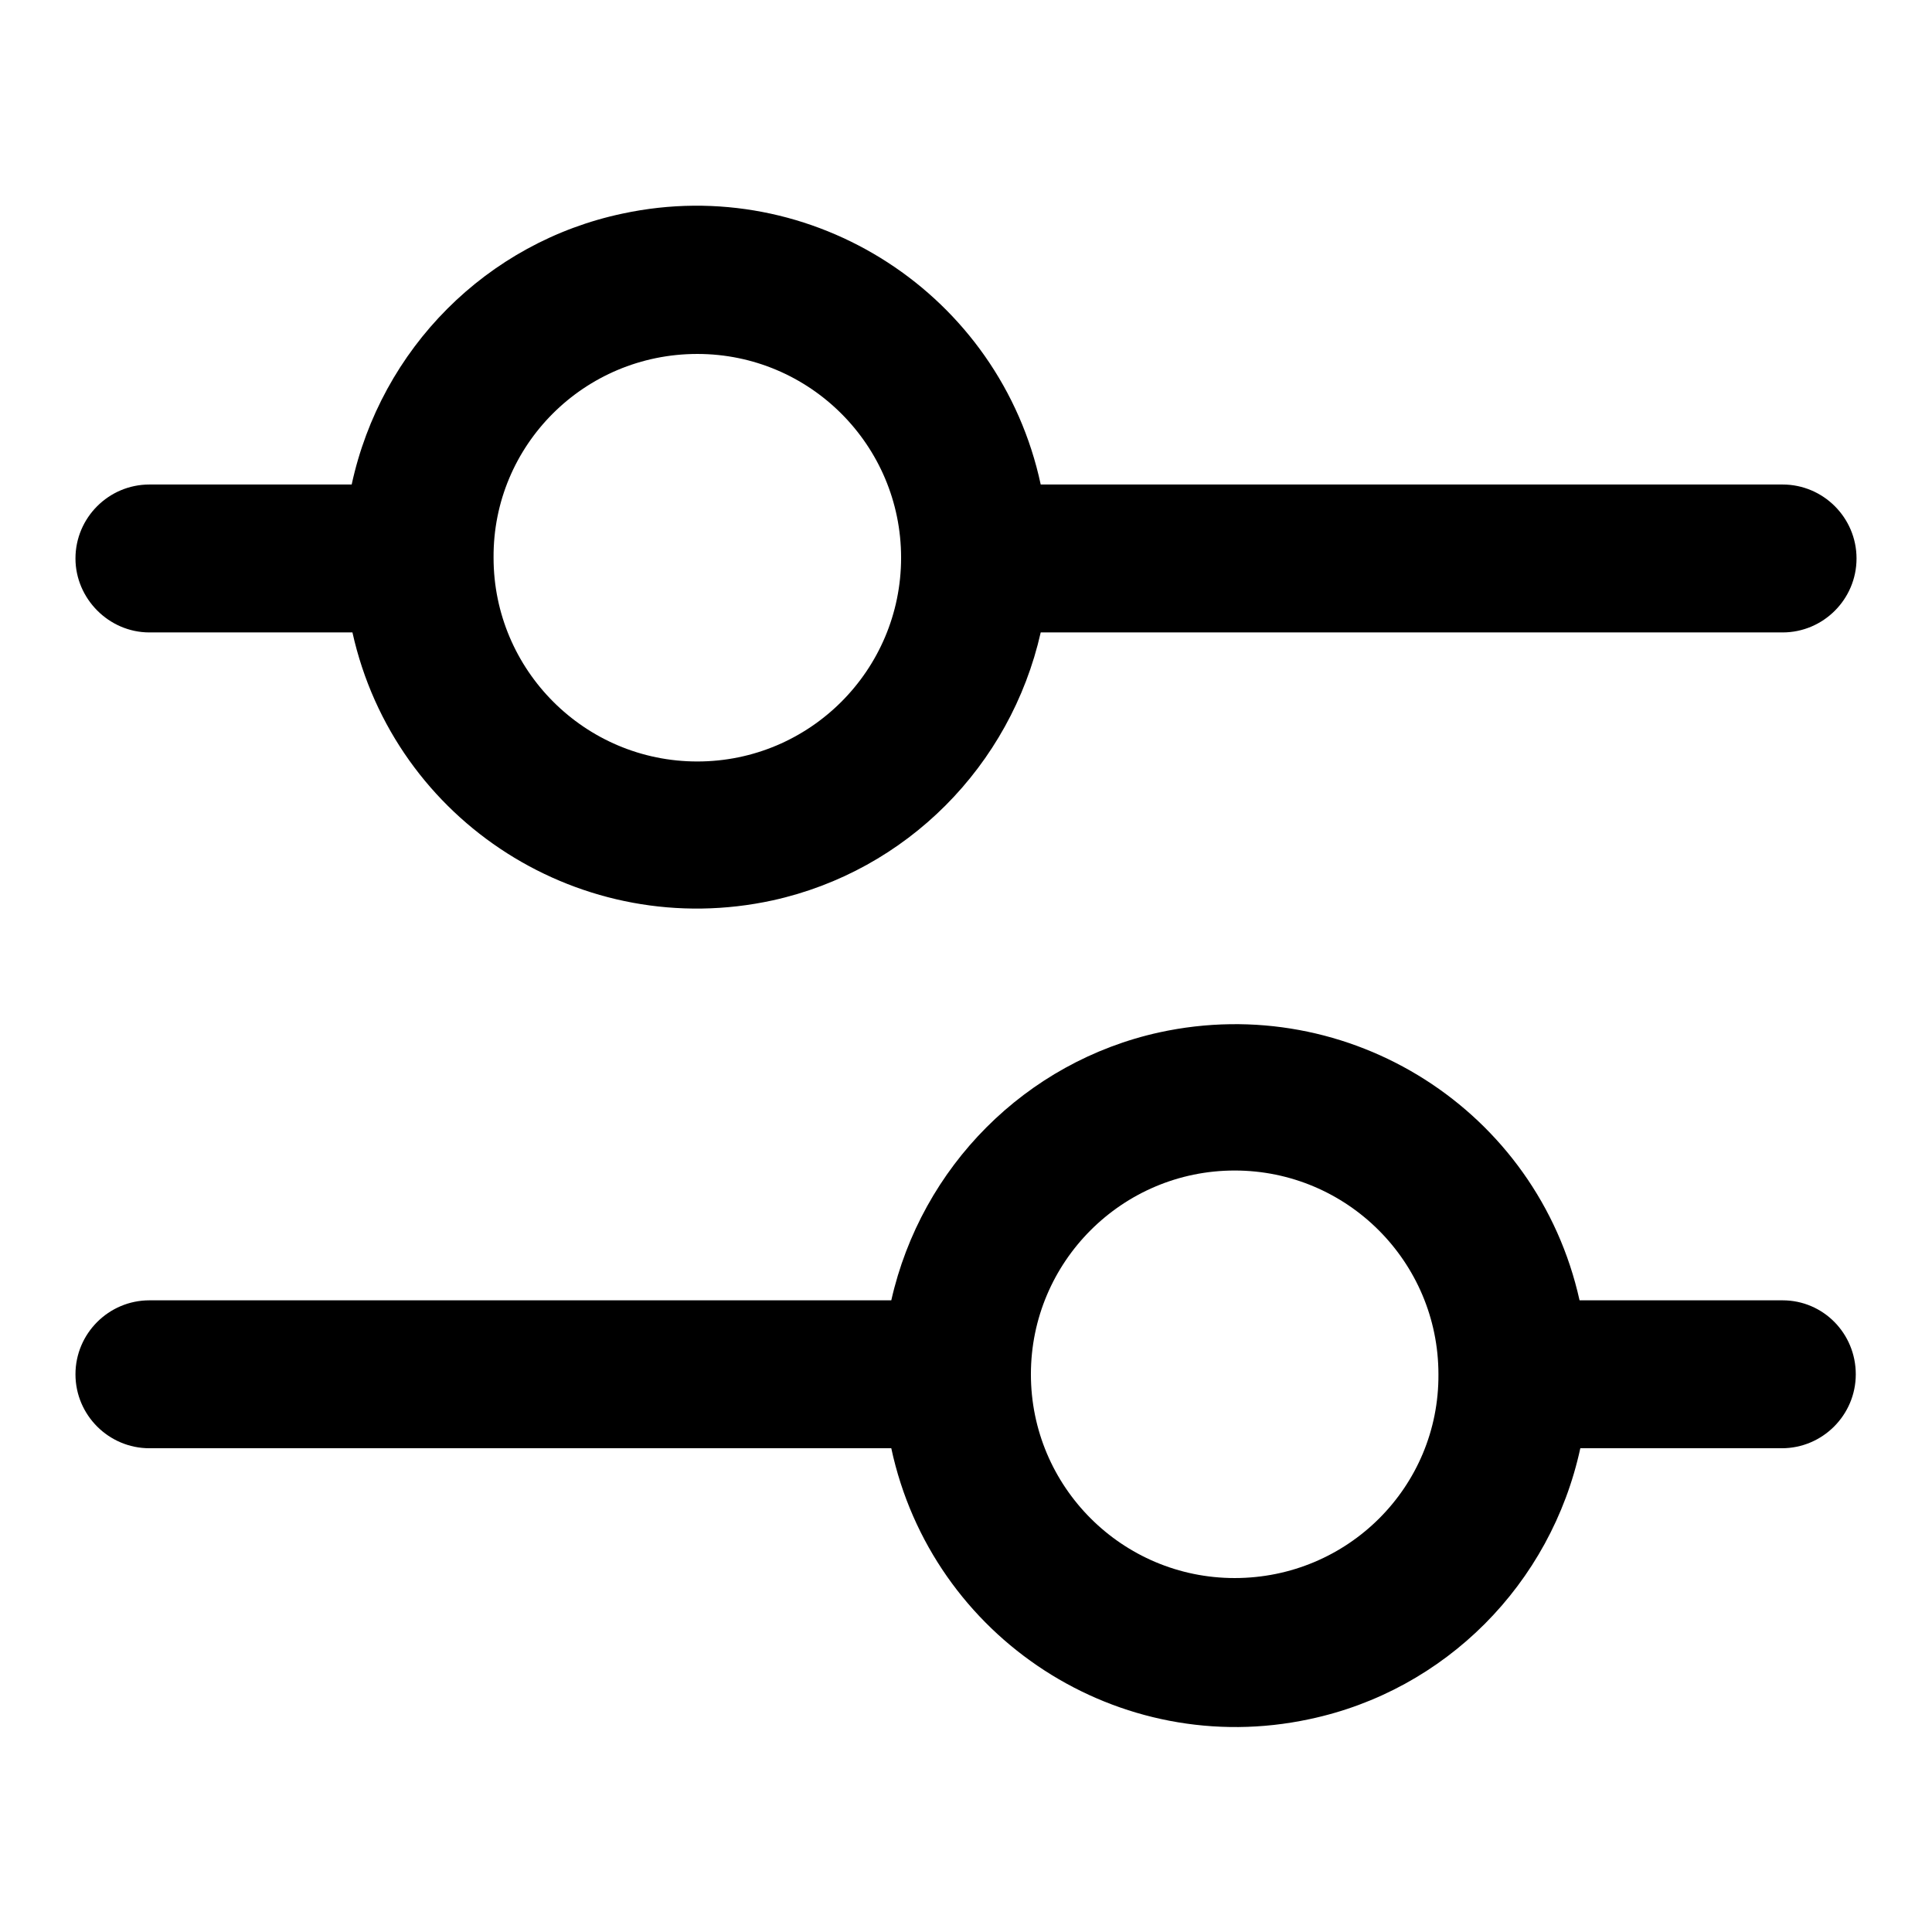
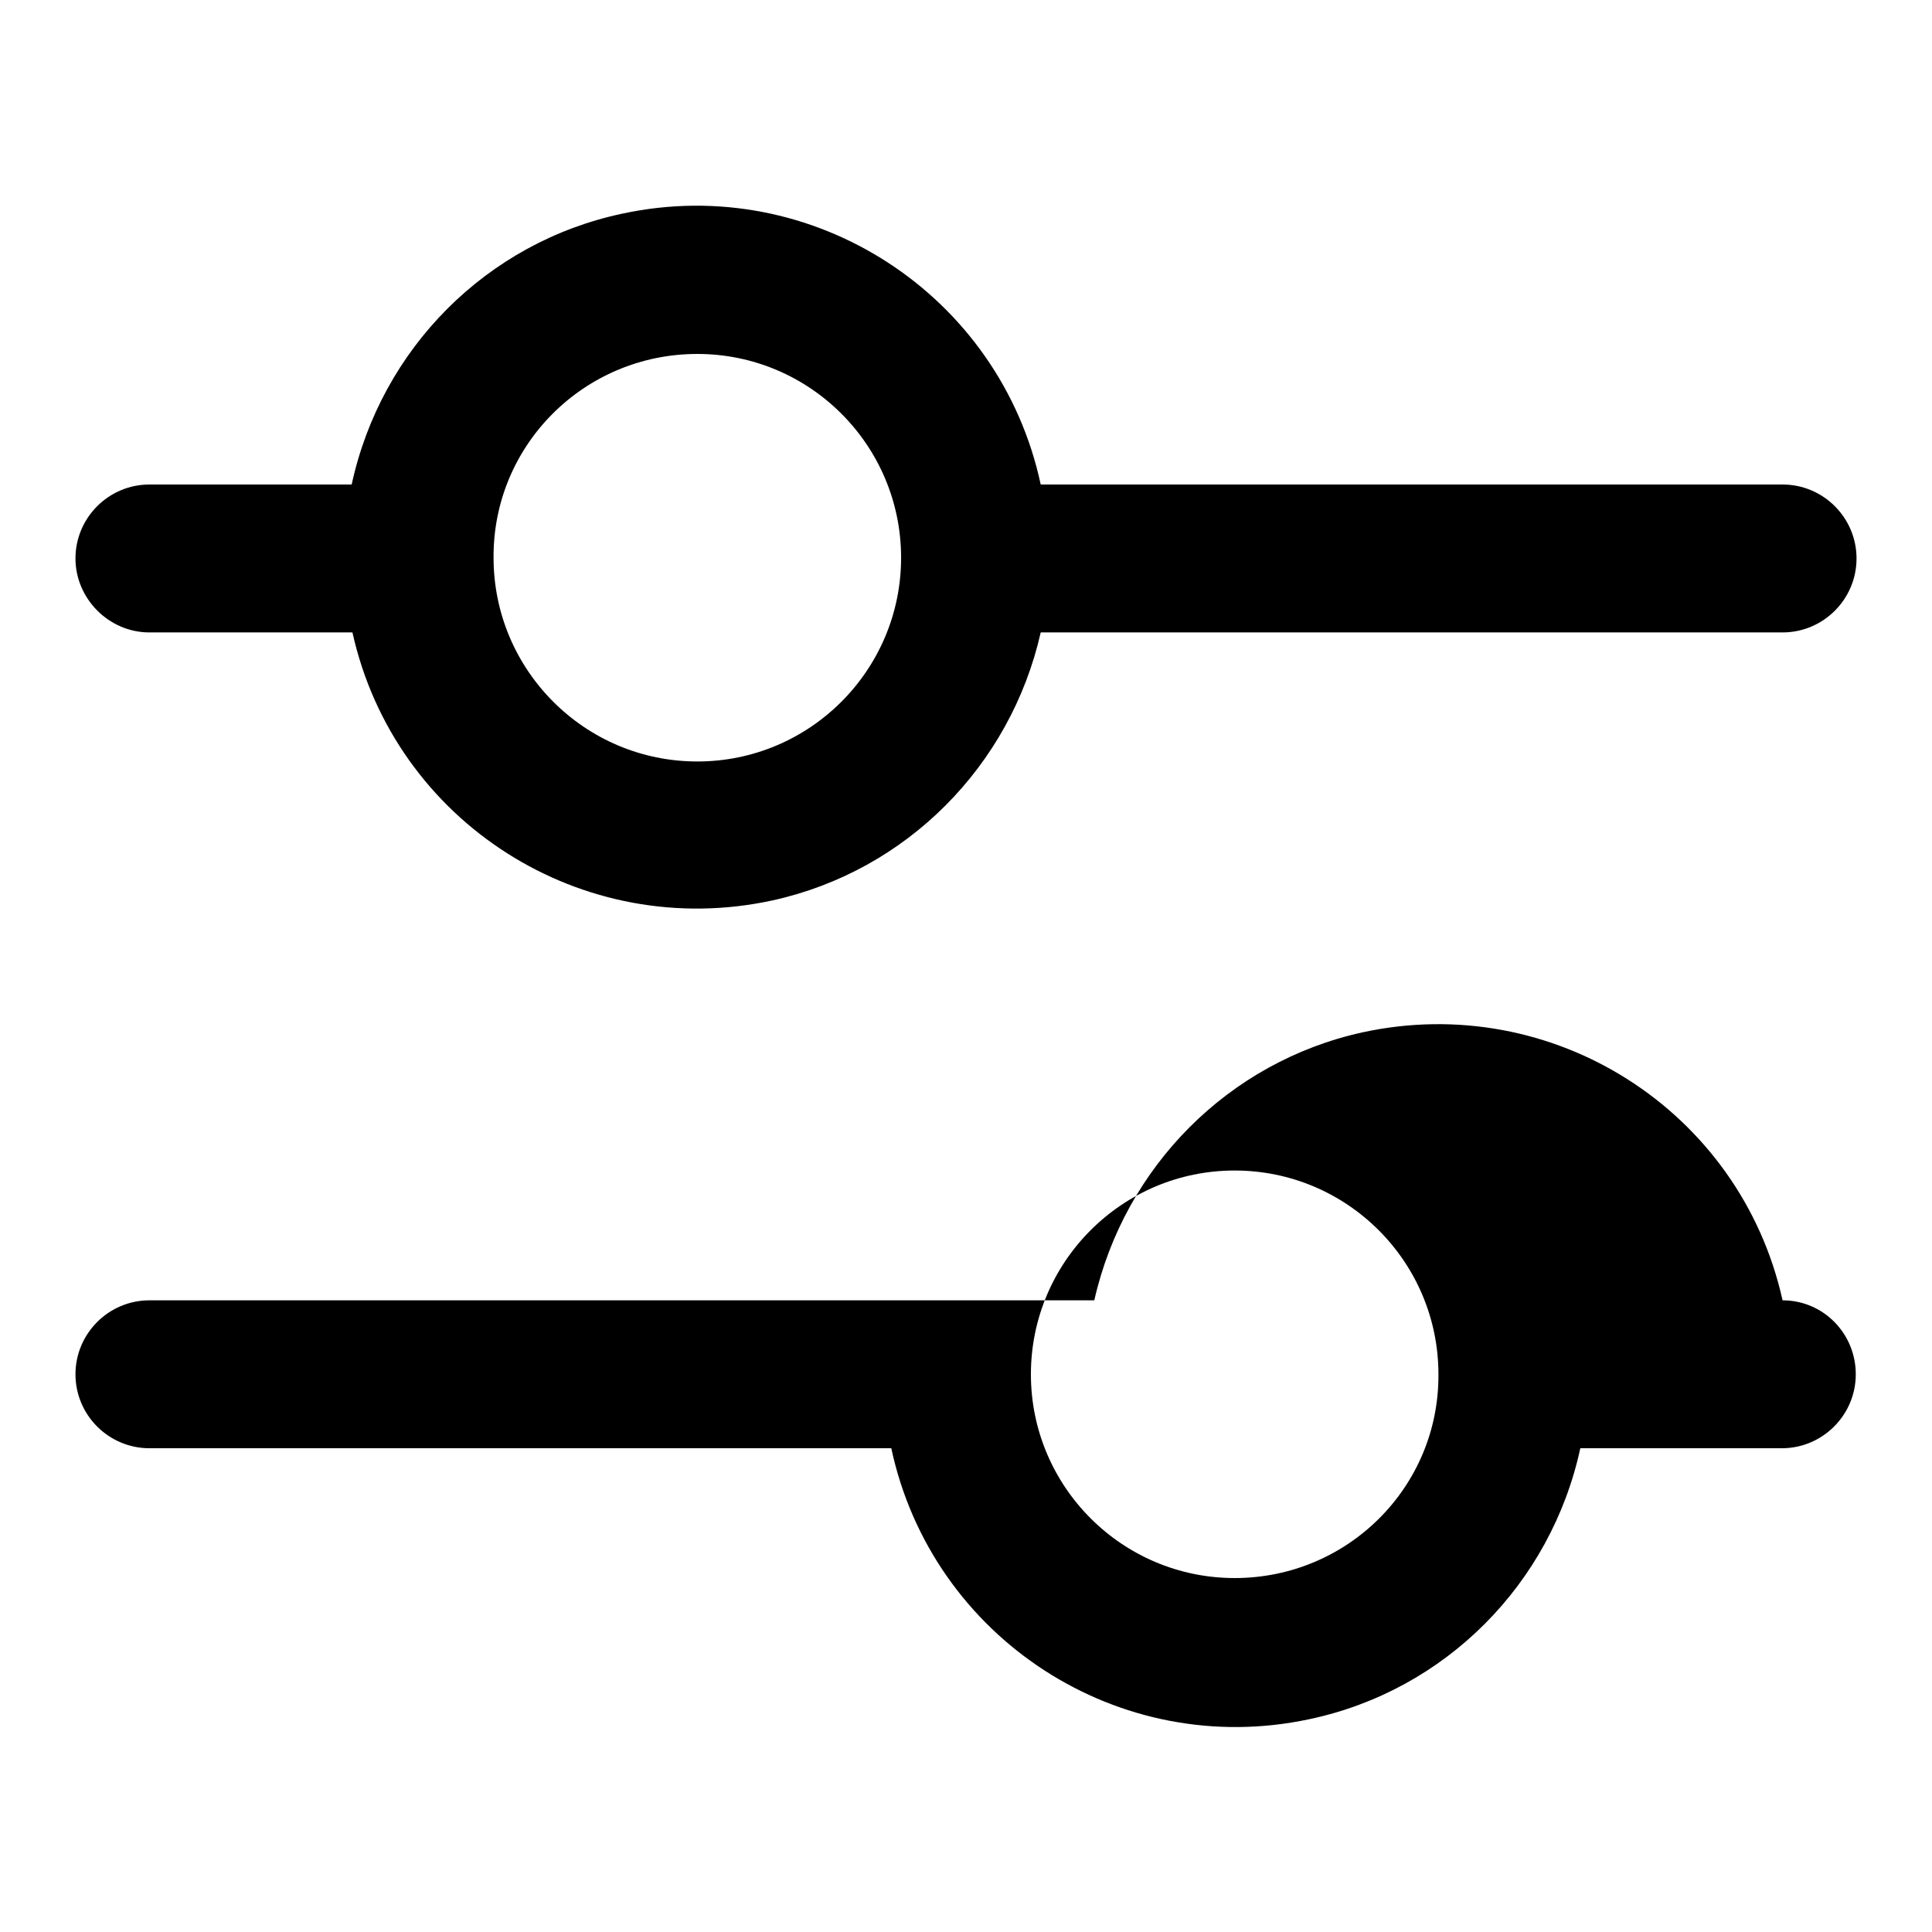
<svg xmlns="http://www.w3.org/2000/svg" version="1.1" x="0px" y="0px" viewBox="0 0 256 256" enable-background="new 0 0 256 256" xml:space="preserve">
  <g>
-     <path fill="#000000" d="M19.8,83.8h26.9c5.6,25.2,30.5,41,55.7,35.5c17.7-3.9,31.5-17.8,35.5-35.5h98.3c5.4,0,9.8-4.4,9.8-9.8 c0-5.4-4.4-9.8-9.8-9.8l0,0h-98.3c-5.4-25.2-30.2-41.3-55.4-35.9c-18,3.8-32,17.9-35.9,35.9H19.8c-5.4,0-9.8,4.4-9.8,9.8 C10,79.3,14.4,83.8,19.8,83.8z M92.4,46.9c14.9,0,27,12.1,27,27c0,14.9-12.1,27-27,27c-14.9,0-27-12.1-27-27l0,0 C65.3,59,77.4,46.9,92.4,46.9z M236.2,172.3h-26.9c-5.6-25.2-30.5-41-55.7-35.5c-17.7,3.9-31.5,17.8-35.5,35.5H19.8 c-5.4,0-9.8,4.4-9.8,9.8s4.4,9.8,9.8,9.8h98.3c5.4,25.2,30.2,41.3,55.4,35.9c18-3.8,32-17.9,35.9-35.9h26.7c5.4,0,9.8-4.4,9.8-9.8 S241.6,172.3,236.2,172.3L236.2,172.3z M163.6,209.1c-14.9,0-27-12.1-27-27c0-14.9,12.1-27,27-27c14.9,0,27,12.1,27,27 C190.7,197,178.6,209.1,163.6,209.1z" />
+     <path fill="#000000" d="M19.8,83.8h26.9c5.6,25.2,30.5,41,55.7,35.5c17.7-3.9,31.5-17.8,35.5-35.5h98.3c5.4,0,9.8-4.4,9.8-9.8 c0-5.4-4.4-9.8-9.8-9.8l0,0h-98.3c-5.4-25.2-30.2-41.3-55.4-35.9c-18,3.8-32,17.9-35.9,35.9H19.8c-5.4,0-9.8,4.4-9.8,9.8 C10,79.3,14.4,83.8,19.8,83.8z M92.4,46.9c14.9,0,27,12.1,27,27c0,14.9-12.1,27-27,27c-14.9,0-27-12.1-27-27l0,0 C65.3,59,77.4,46.9,92.4,46.9z M236.2,172.3c-5.6-25.2-30.5-41-55.7-35.5c-17.7,3.9-31.5,17.8-35.5,35.5H19.8 c-5.4,0-9.8,4.4-9.8,9.8s4.4,9.8,9.8,9.8h98.3c5.4,25.2,30.2,41.3,55.4,35.9c18-3.8,32-17.9,35.9-35.9h26.7c5.4,0,9.8-4.4,9.8-9.8 S241.6,172.3,236.2,172.3L236.2,172.3z M163.6,209.1c-14.9,0-27-12.1-27-27c0-14.9,12.1-27,27-27c14.9,0,27,12.1,27,27 C190.7,197,178.6,209.1,163.6,209.1z" />
  </g>
</svg>